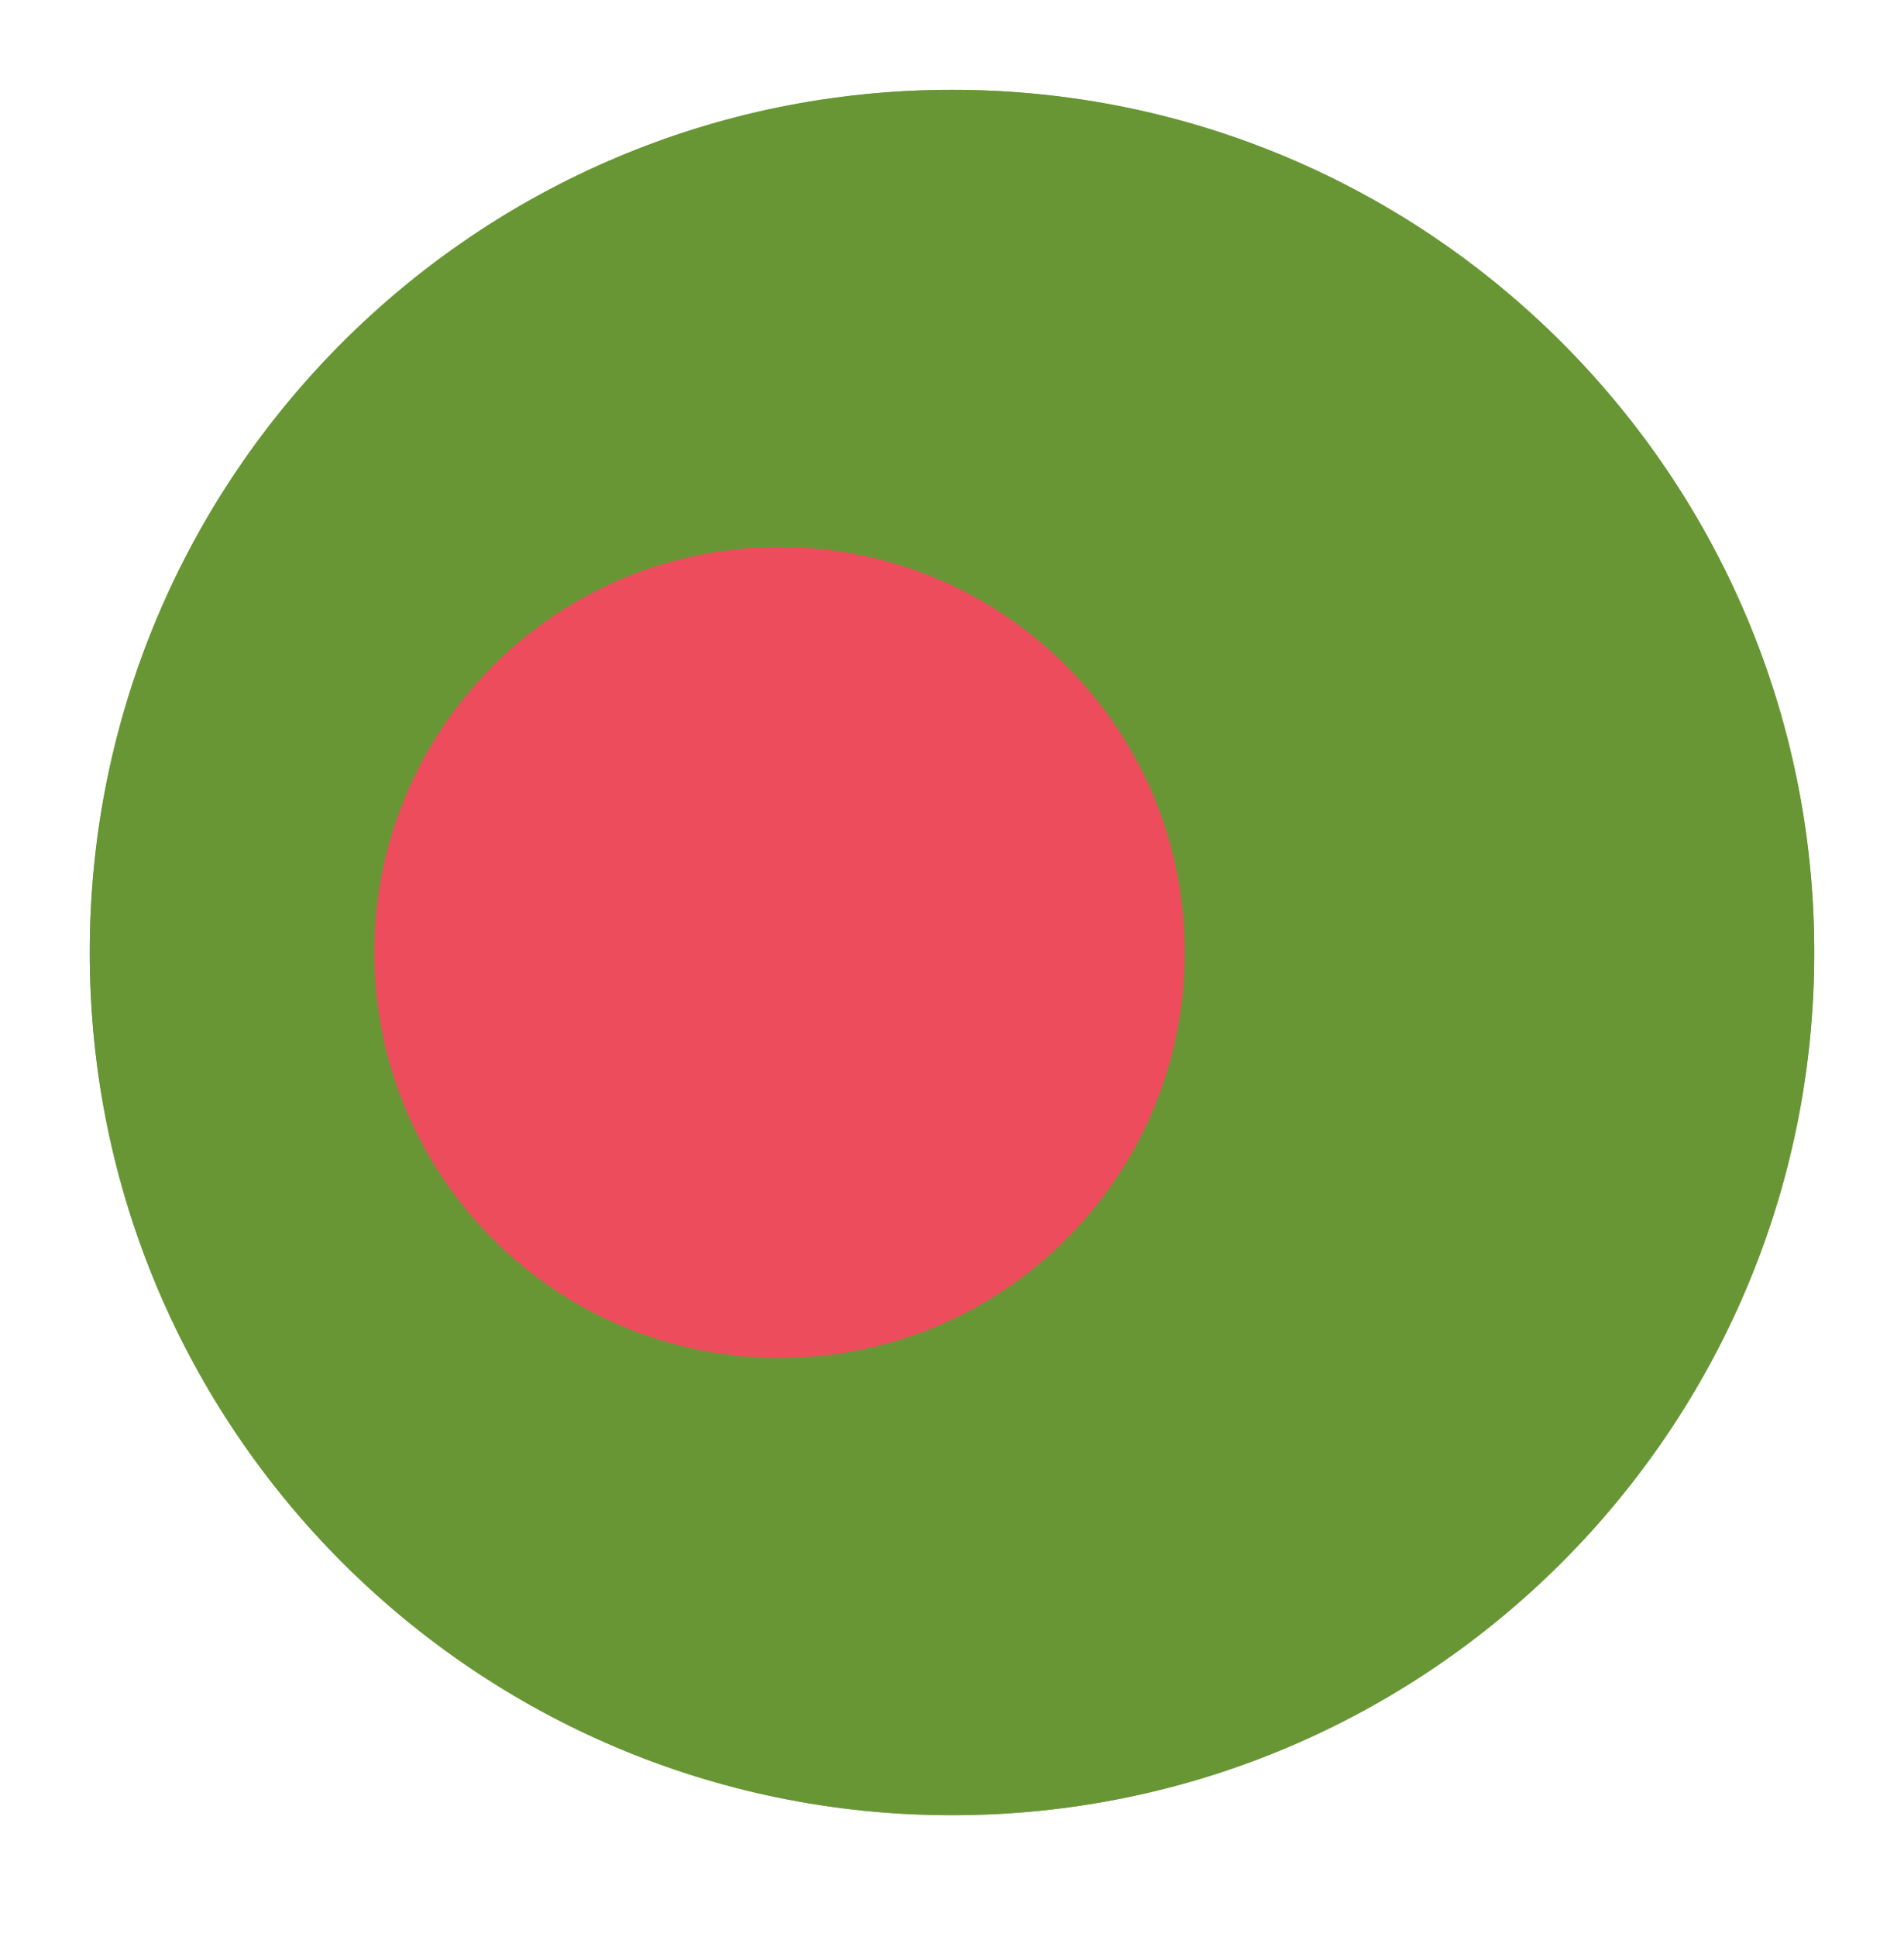
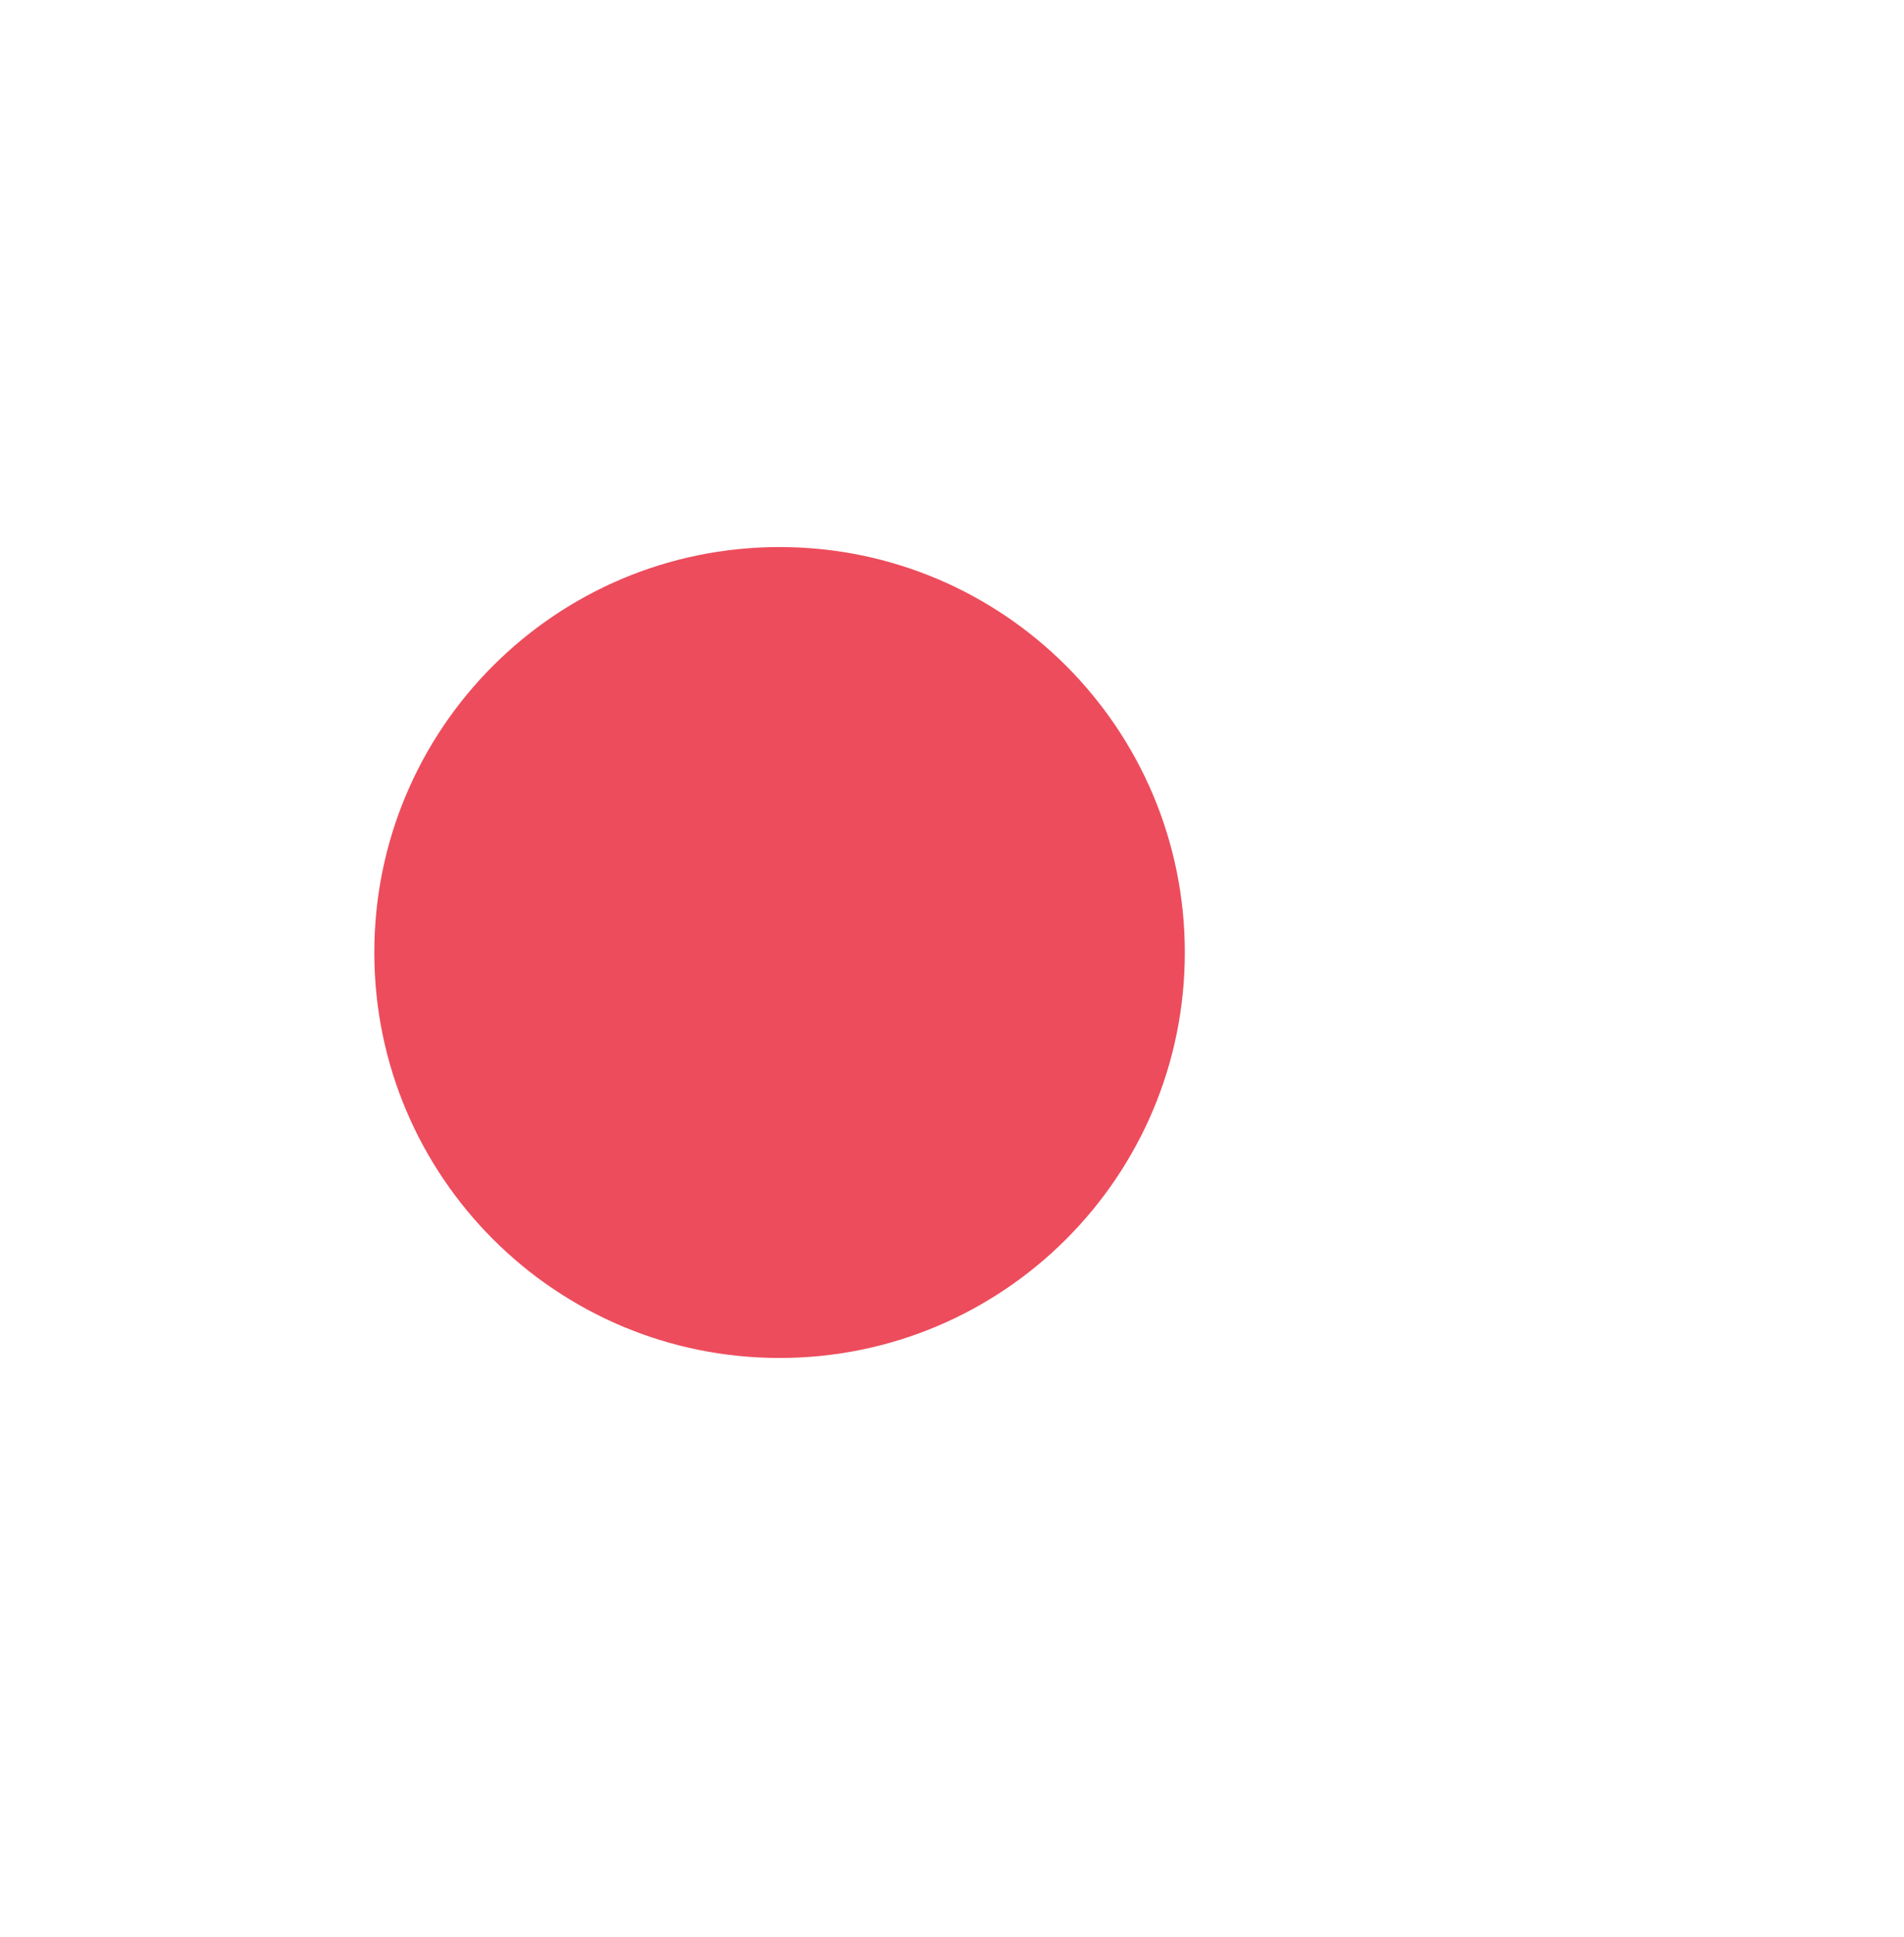
<svg xmlns="http://www.w3.org/2000/svg" width="59" height="60" viewBox="0 0 59 60" fill="none">
-   <path d="M29.5 56.219C44.257 56.219 56.219 44.257 56.219 29.5C56.219 14.744 44.257 2.782 29.5 2.782C14.744 2.782 2.781 14.744 2.781 29.5C2.781 44.257 14.744 56.219 29.5 56.219Z" fill="#75A843" />
-   <path d="M29.5 56.219C44.257 56.219 56.219 44.257 56.219 29.5C56.219 14.744 44.257 2.782 29.5 2.782C14.744 2.782 2.781 14.744 2.781 29.5C2.781 44.257 14.744 56.219 29.5 56.219Z" fill="#699635" />
  <path d="M24.157 42.058C31.092 42.058 36.714 36.436 36.714 29.5C36.714 22.565 31.092 16.943 24.157 16.943C17.221 16.943 11.599 22.565 11.599 29.5C11.599 36.436 17.221 42.058 24.157 42.058Z" fill="#ED4C5C" />
</svg>